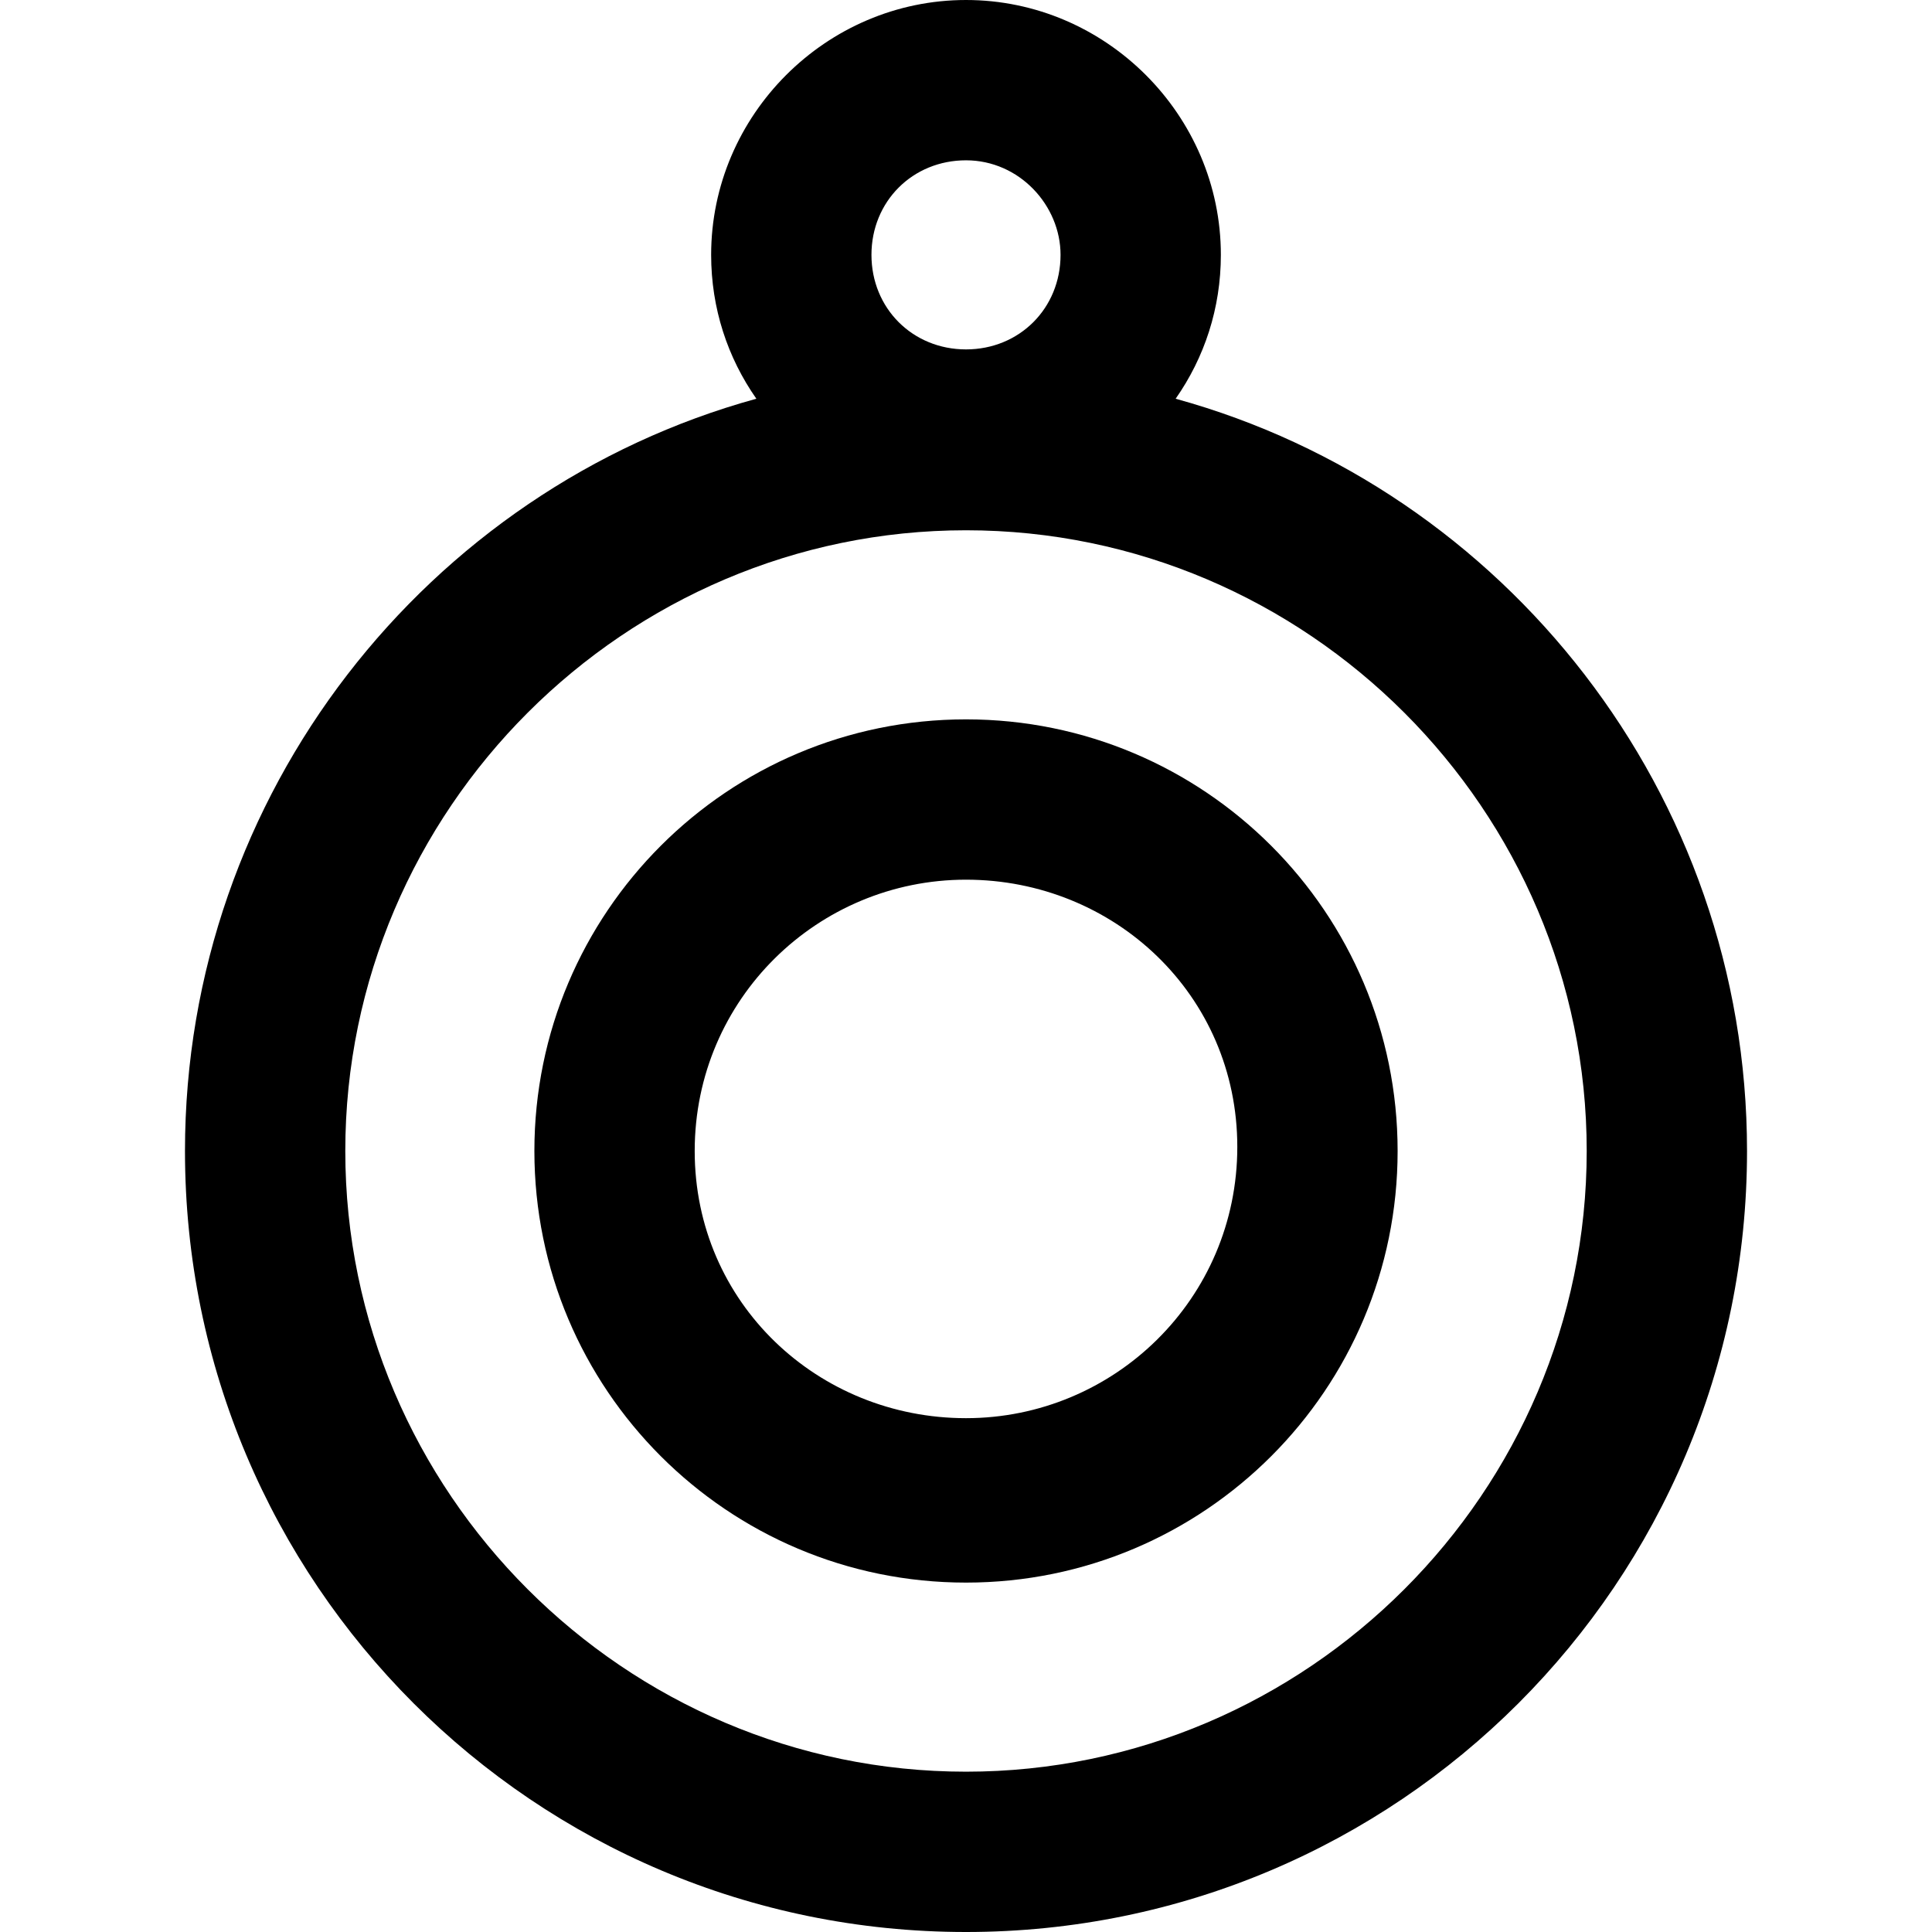
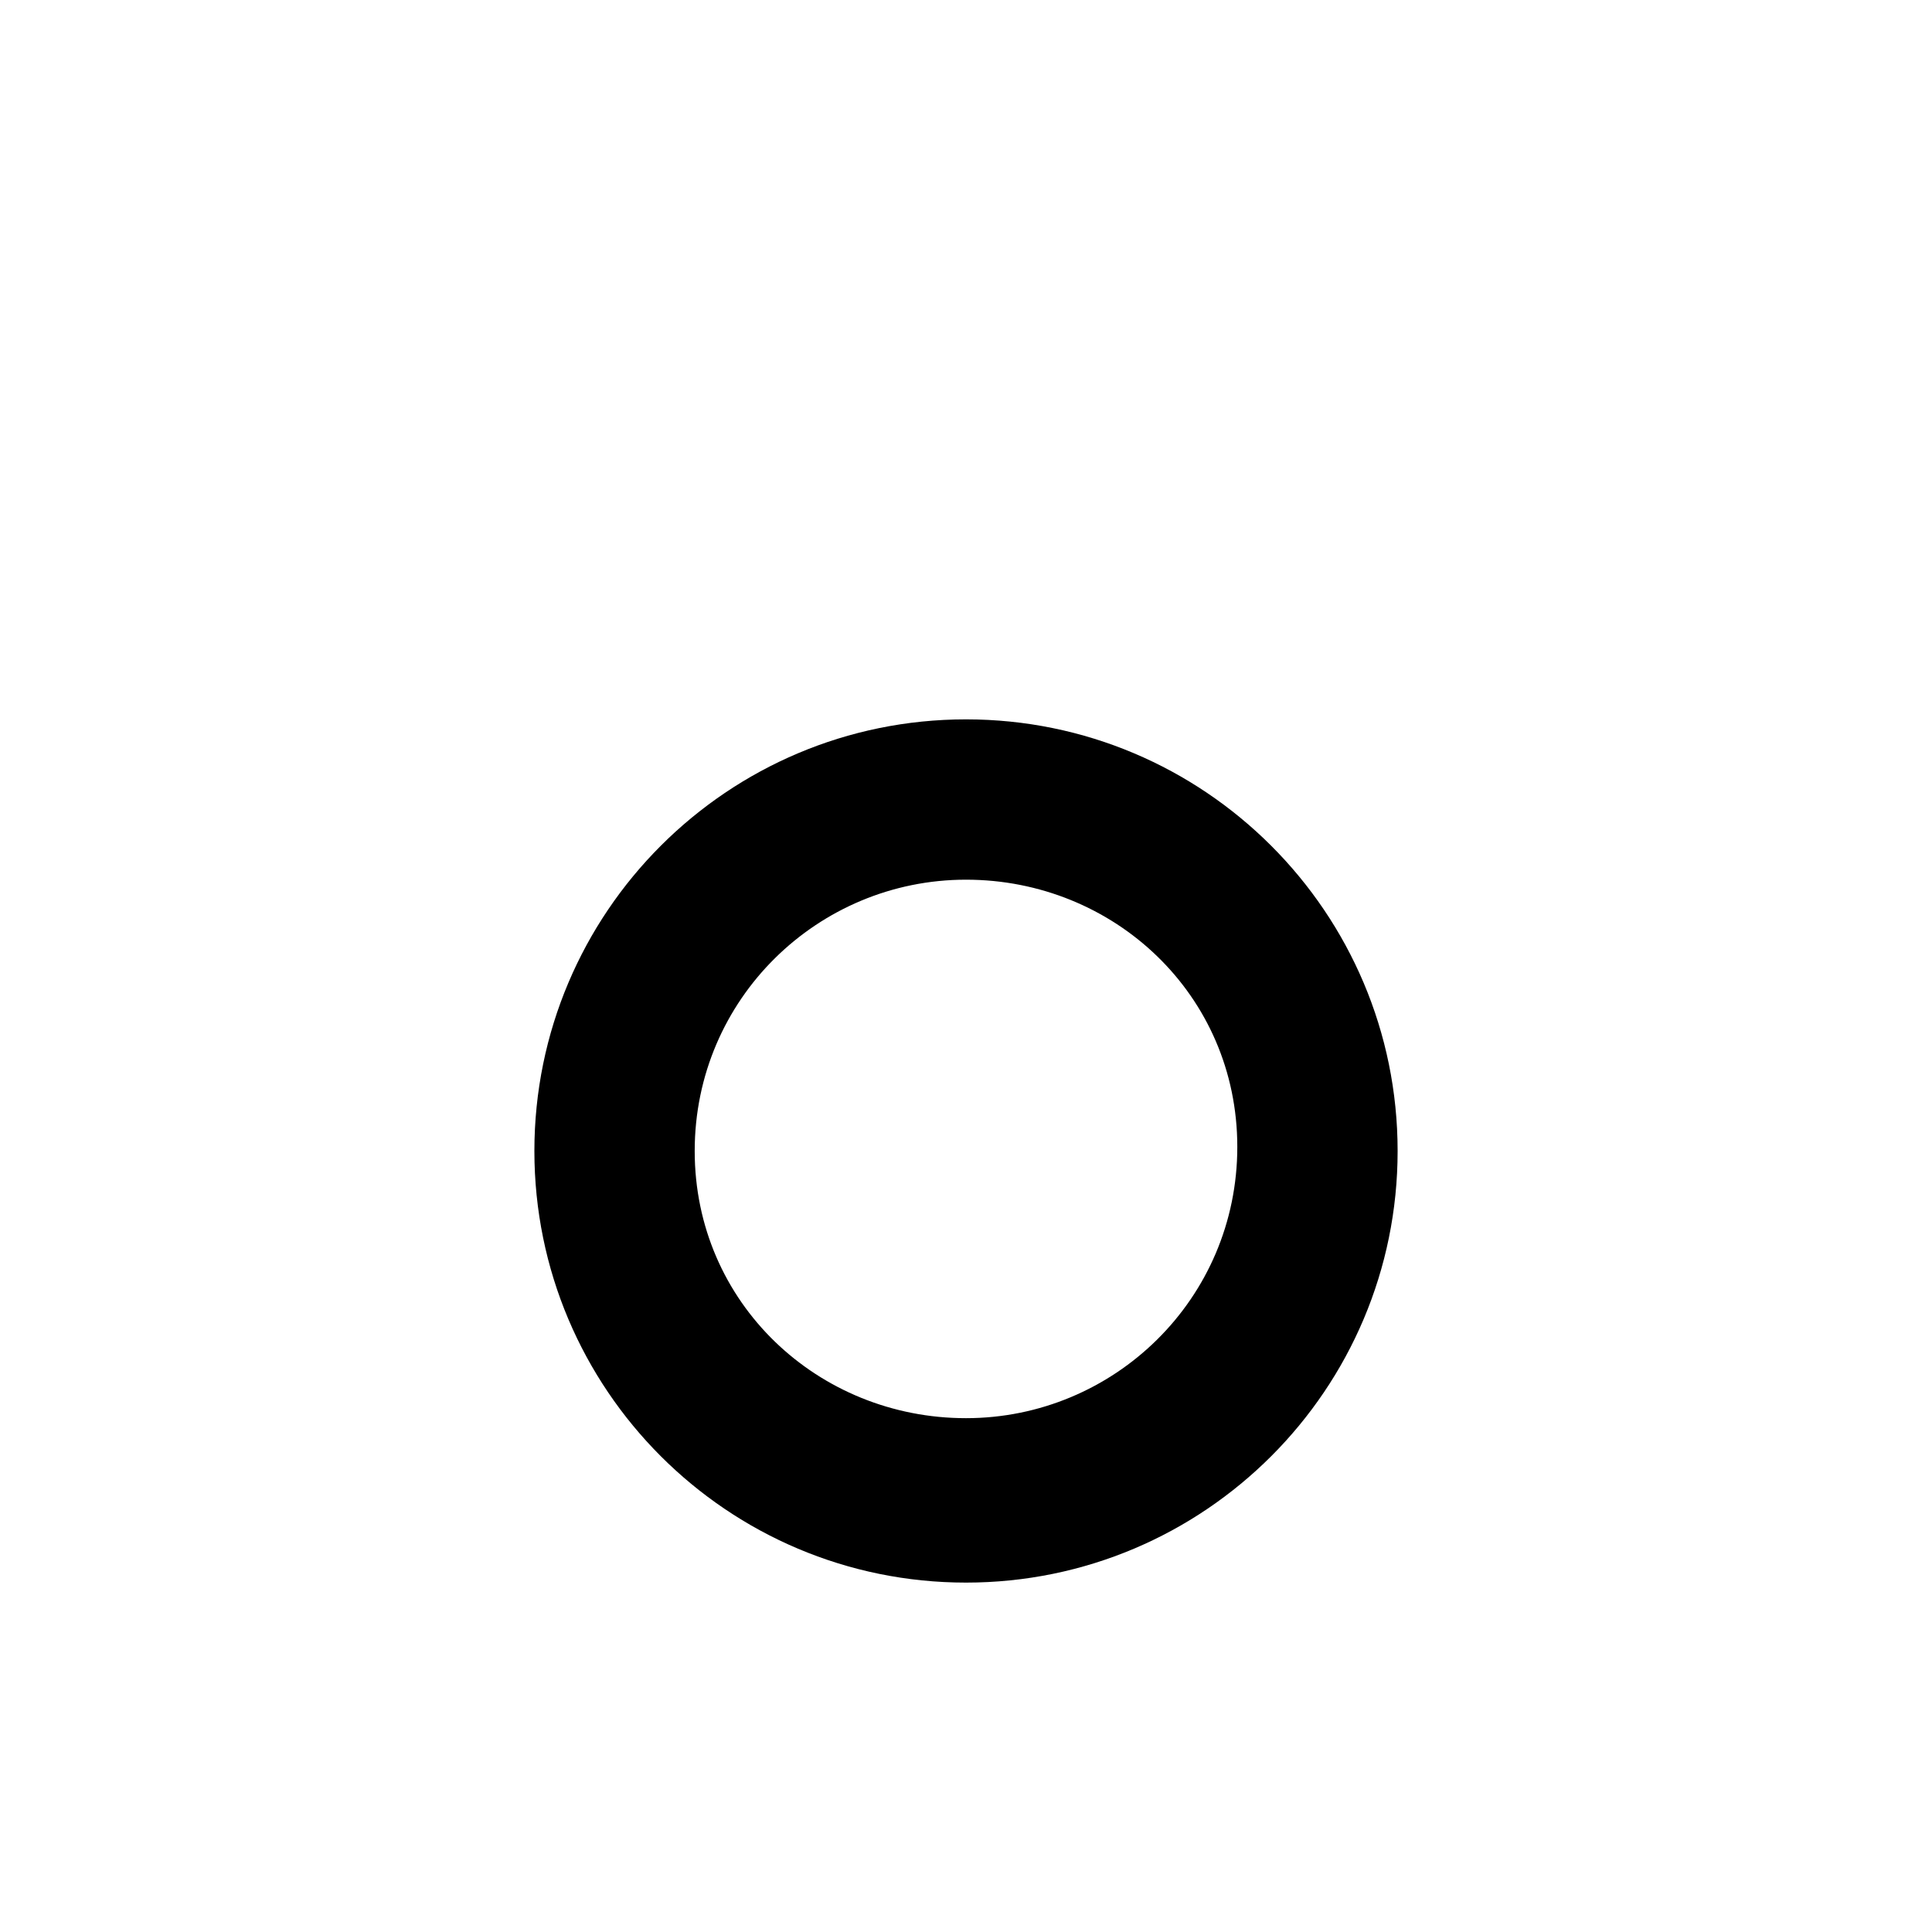
<svg xmlns="http://www.w3.org/2000/svg" fill="#000000" height="800px" width="800px" version="1.1" id="Layer_1" viewBox="0 0 501.333 501.333" xml:space="preserve">
  <g>
    <g>
-       <path d="M305.067,103.467C312.534,92.8,316.8,80,316.8,66.133C316.8,29.867,286.934,0,250.667,0    c-36.267,0-66.133,29.867-66.133,66.133c0,13.867,4.267,26.667,11.733,37.333C110.933,126.934,48,205.867,48,298.667    c0,112,90.667,202.667,202.667,202.667s202.667-90.667,202.667-202.667C453.333,205.867,390.4,126.933,305.067,103.467z     M250.667,41.6c13.867,0,24.533,11.733,24.533,24.533c0,13.867-10.667,24.533-24.533,24.533    c-13.867,0-24.533-10.667-24.533-24.533C226.133,52.267,236.8,41.6,250.667,41.6z M250.667,459.733    C162.133,459.733,89.6,387.2,89.6,298.667S162.133,137.6,250.667,137.6s161.067,72.533,161.067,161.067    S339.2,459.733,250.667,459.733z" />
-     </g>
+       </g>
  </g>
  <g>
    <g>
      <path d="M250.667,186.667c-61.867,0-112,50.133-112,112s50.133,112,112,112s112-50.133,112-112S312.533,186.667,250.667,186.667z     M250.667,368c-38.4,0-70.4-29.867-70.4-69.333s32-70.4,70.4-70.4c38.4,0,70.4,29.867,70.4,69.333    C321.067,337.067,289.067,368,250.667,368z" />
    </g>
  </g>
</svg>